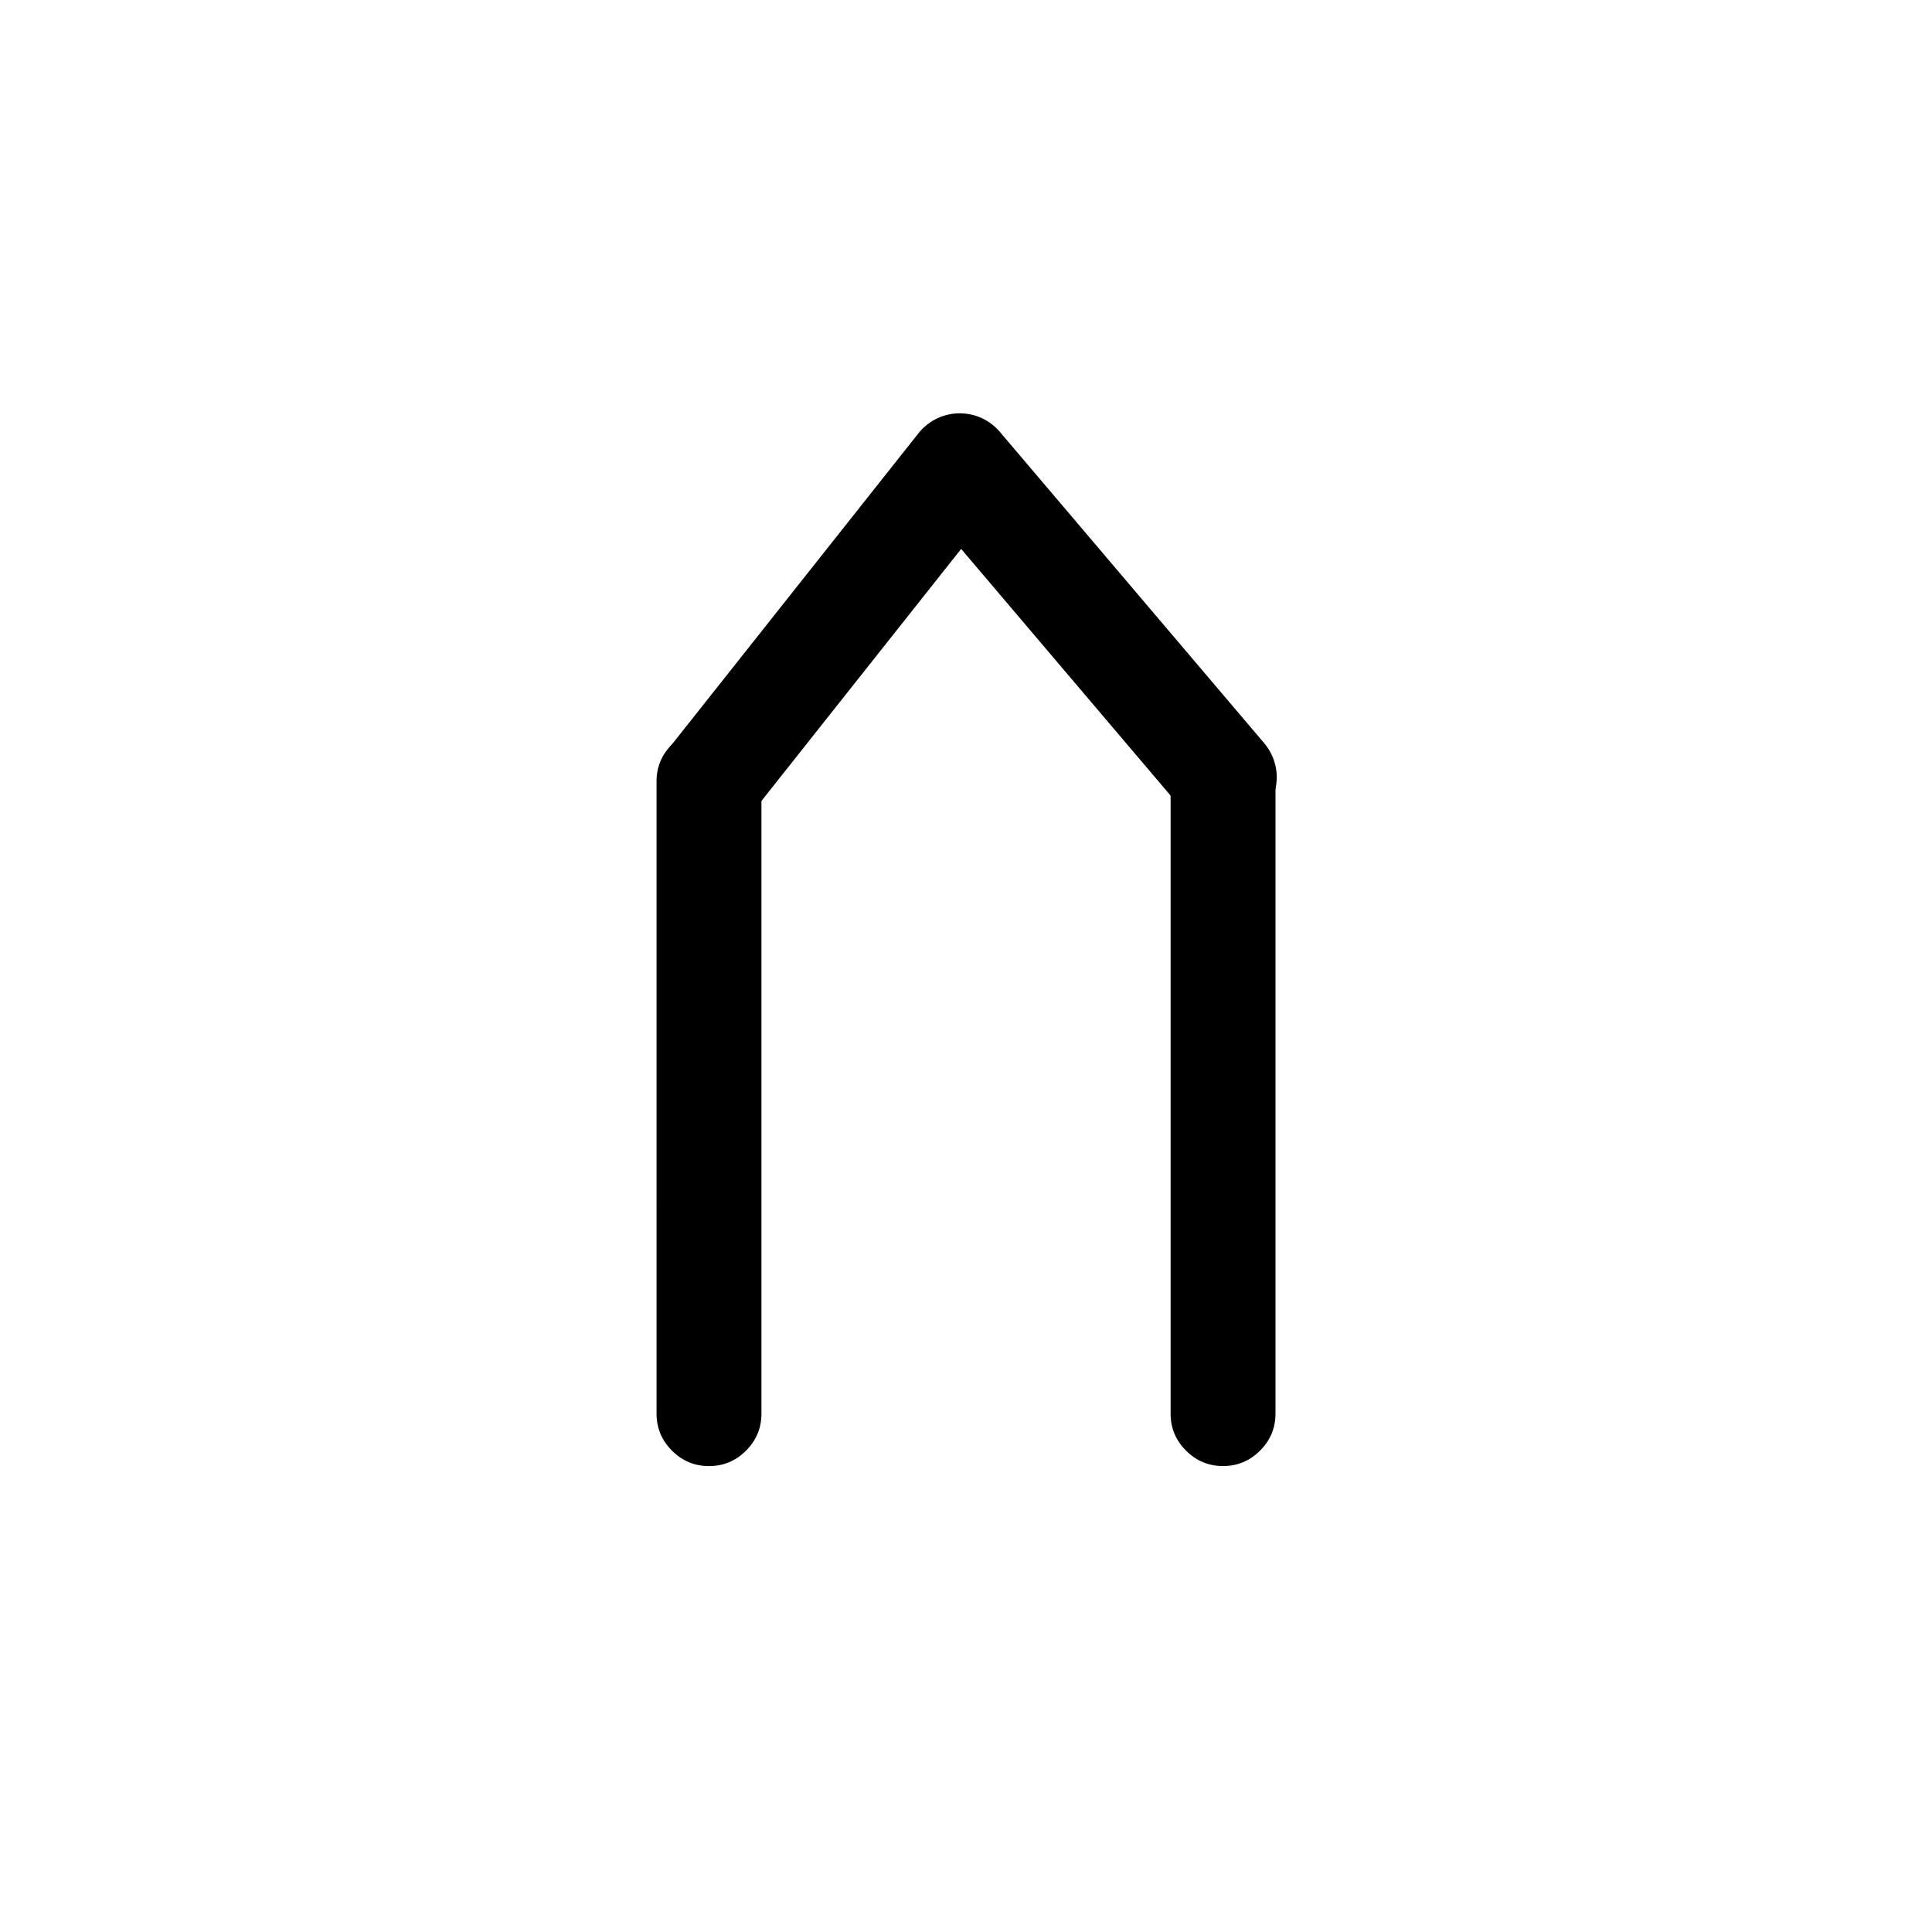
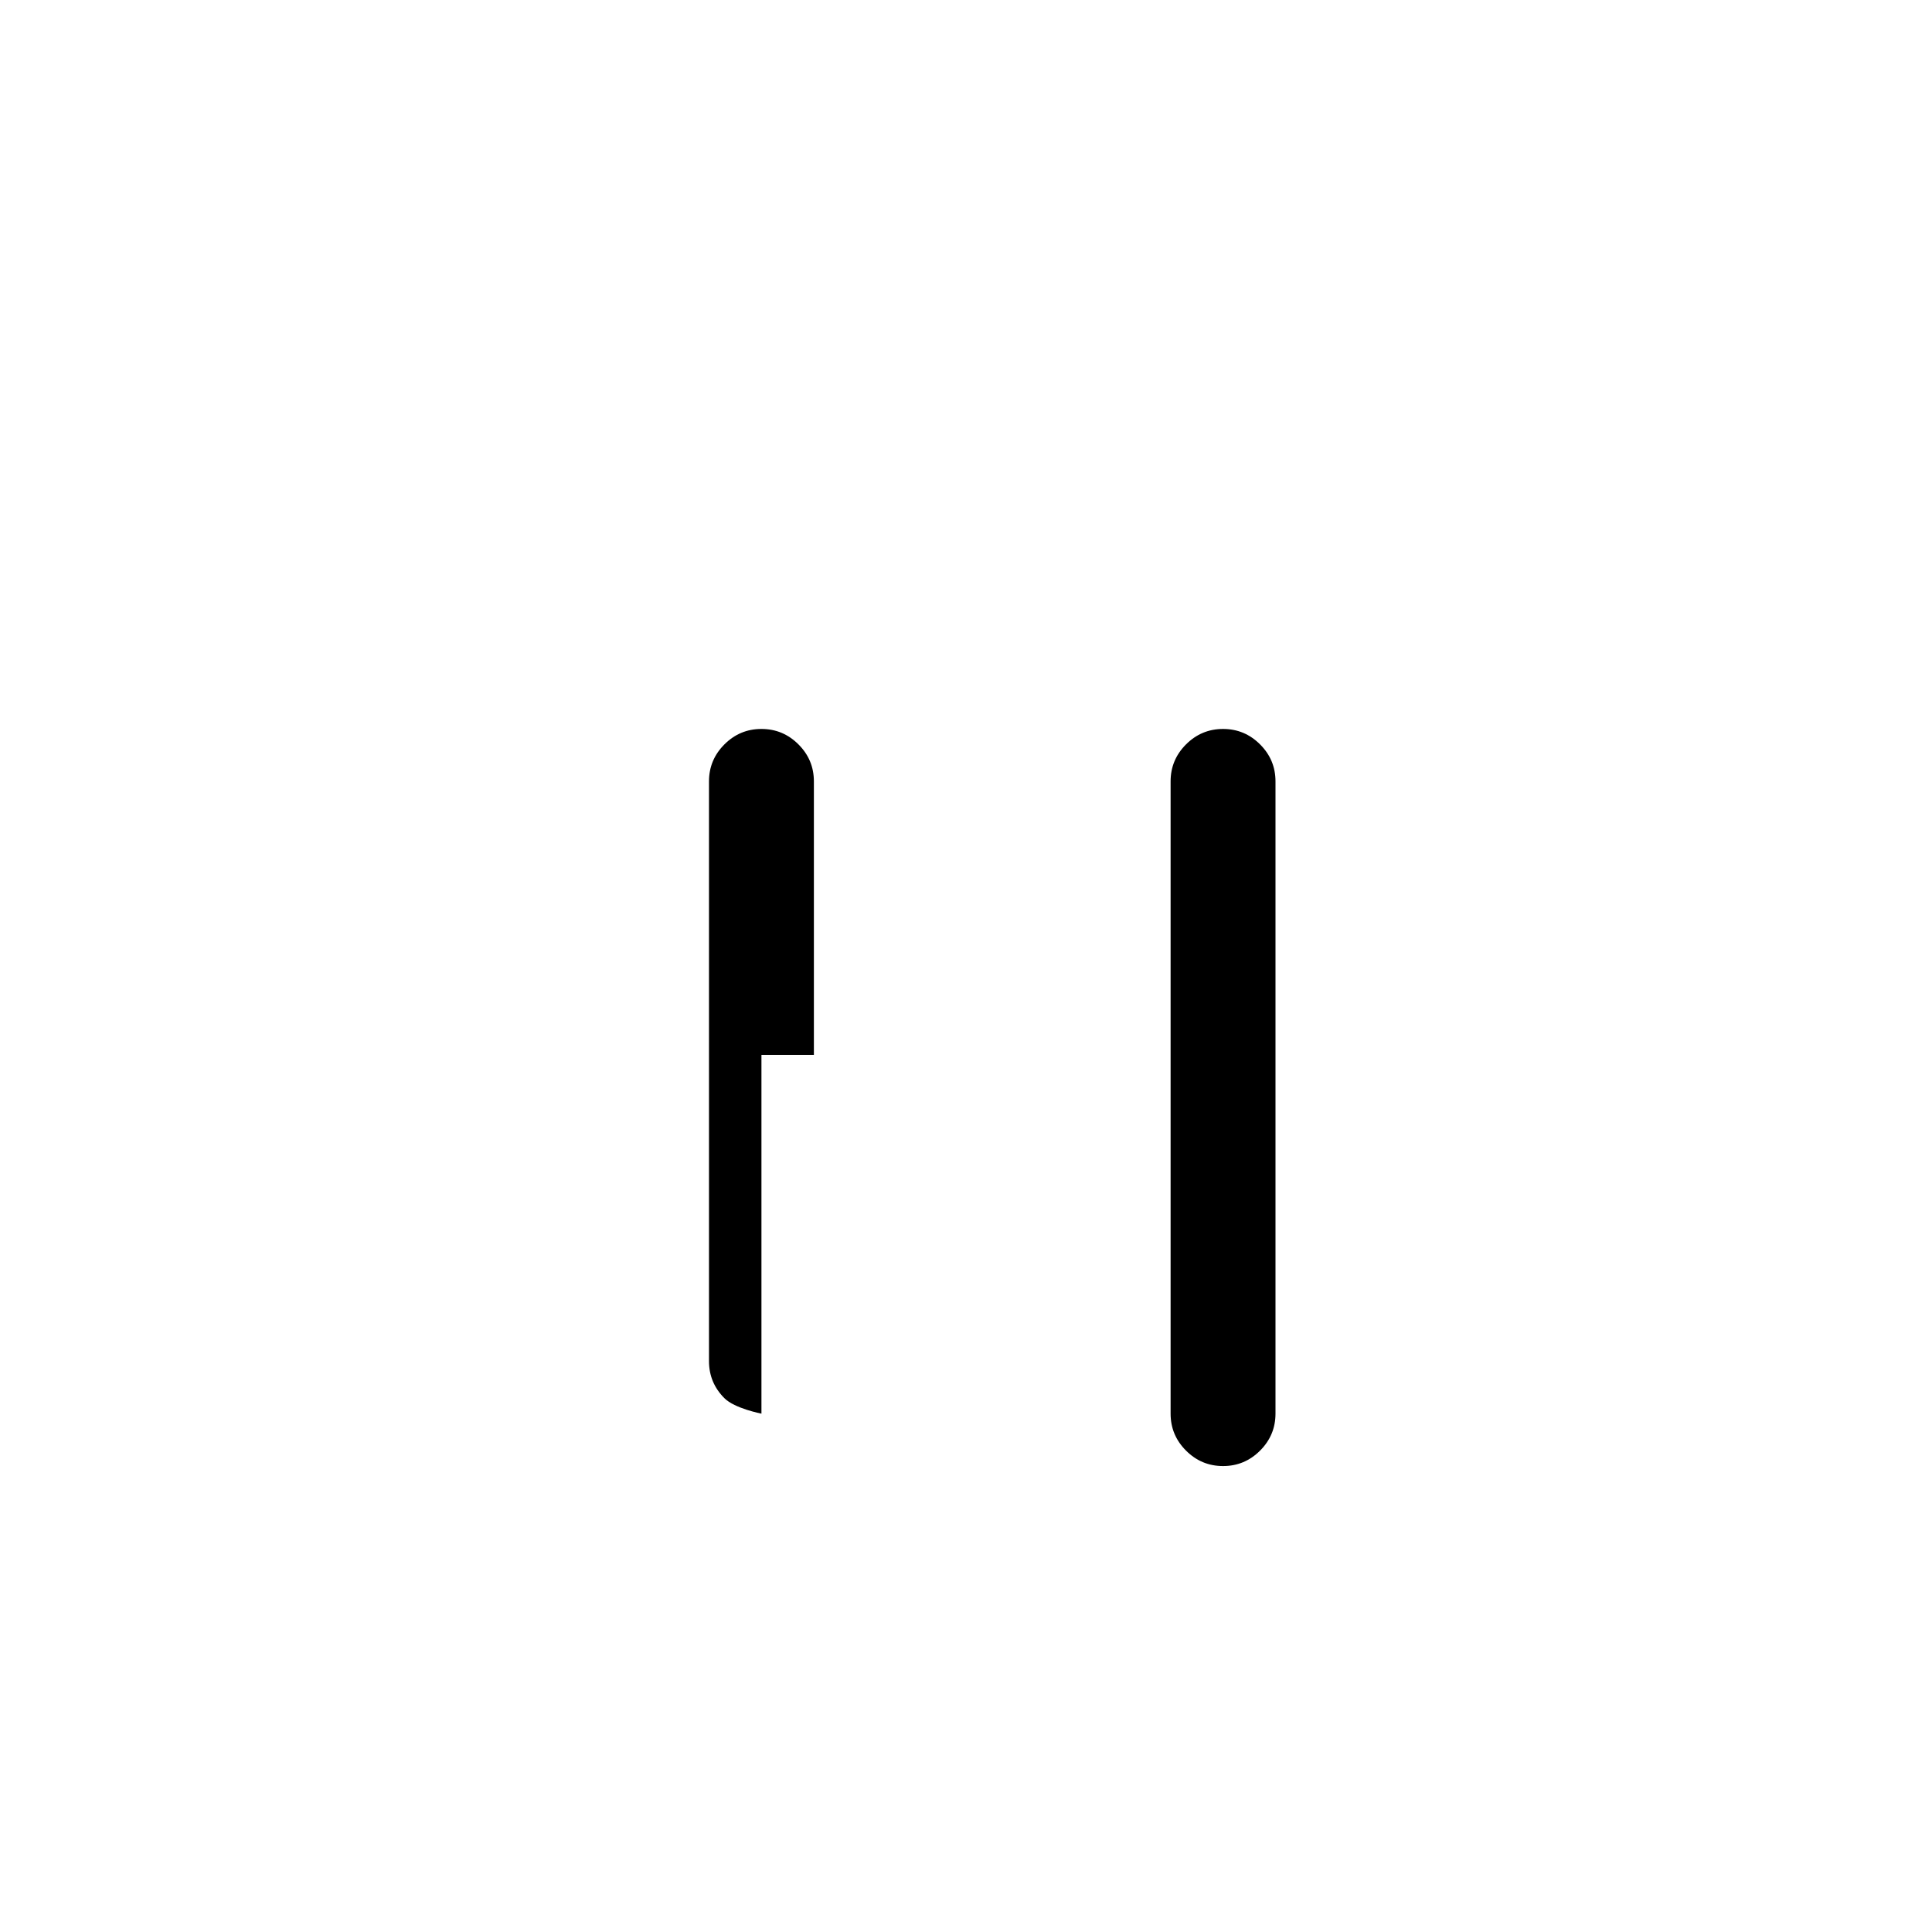
<svg xmlns="http://www.w3.org/2000/svg" width="512" height="512" viewBox="0 0 512 512">
-   <path d="M201.79,279.55v95.08c0,3.81-1.36,7.08-4.09,9.81-2.72,2.72-5.99,4.09-9.81,4.09s-7.08-1.36-9.81-4.09c-2.72-2.72-4.09-5.99-4.09-9.81V207.08c0-3.81,1.36-7.08,4.09-9.81s5.99-4.09,9.81-4.09,7.08,1.36,9.81,4.09,4.09,5.99,4.09,9.81v72.47Zm0,0,108.43-27.79v-44.68c0-3.81,1.36-7.08,4.09-9.81,2.72-2.72,5.99-4.09,9.81-4.09s7.08,1.36,9.81,4.09,4.09,5.99,4.09,9.81v167.54c0,3.81-1.36,7.08-4.09,9.81-2.72,2.72-5.99,4.09-9.81,4.09s-7.08-1.36-9.81-4.09-4.09-5.99-4.09-9.81v-122.86Z" />
-   <polyline fill="none" stroke="#000" stroke-linecap="round" stroke-linejoin="round" stroke-width="27.9px" points="324.4 205.99 254.34 123.48 188.96 205.99" />
+   <path d="M201.79,279.55v95.08s-7.08-1.36-9.81-4.09c-2.72-2.72-4.09-5.99-4.09-9.81V207.08c0-3.81,1.36-7.08,4.09-9.81s5.99-4.09,9.81-4.09,7.08,1.36,9.81,4.09,4.09,5.99,4.09,9.81v72.47Zm0,0,108.43-27.79v-44.68c0-3.81,1.36-7.08,4.09-9.81,2.72-2.72,5.99-4.09,9.81-4.09s7.08,1.36,9.81,4.09,4.09,5.99,4.09,9.81v167.54c0,3.81-1.36,7.08-4.09,9.81-2.72,2.72-5.99,4.09-9.81,4.09s-7.08-1.36-9.81-4.09-4.09-5.99-4.09-9.81v-122.86Z" />
</svg>